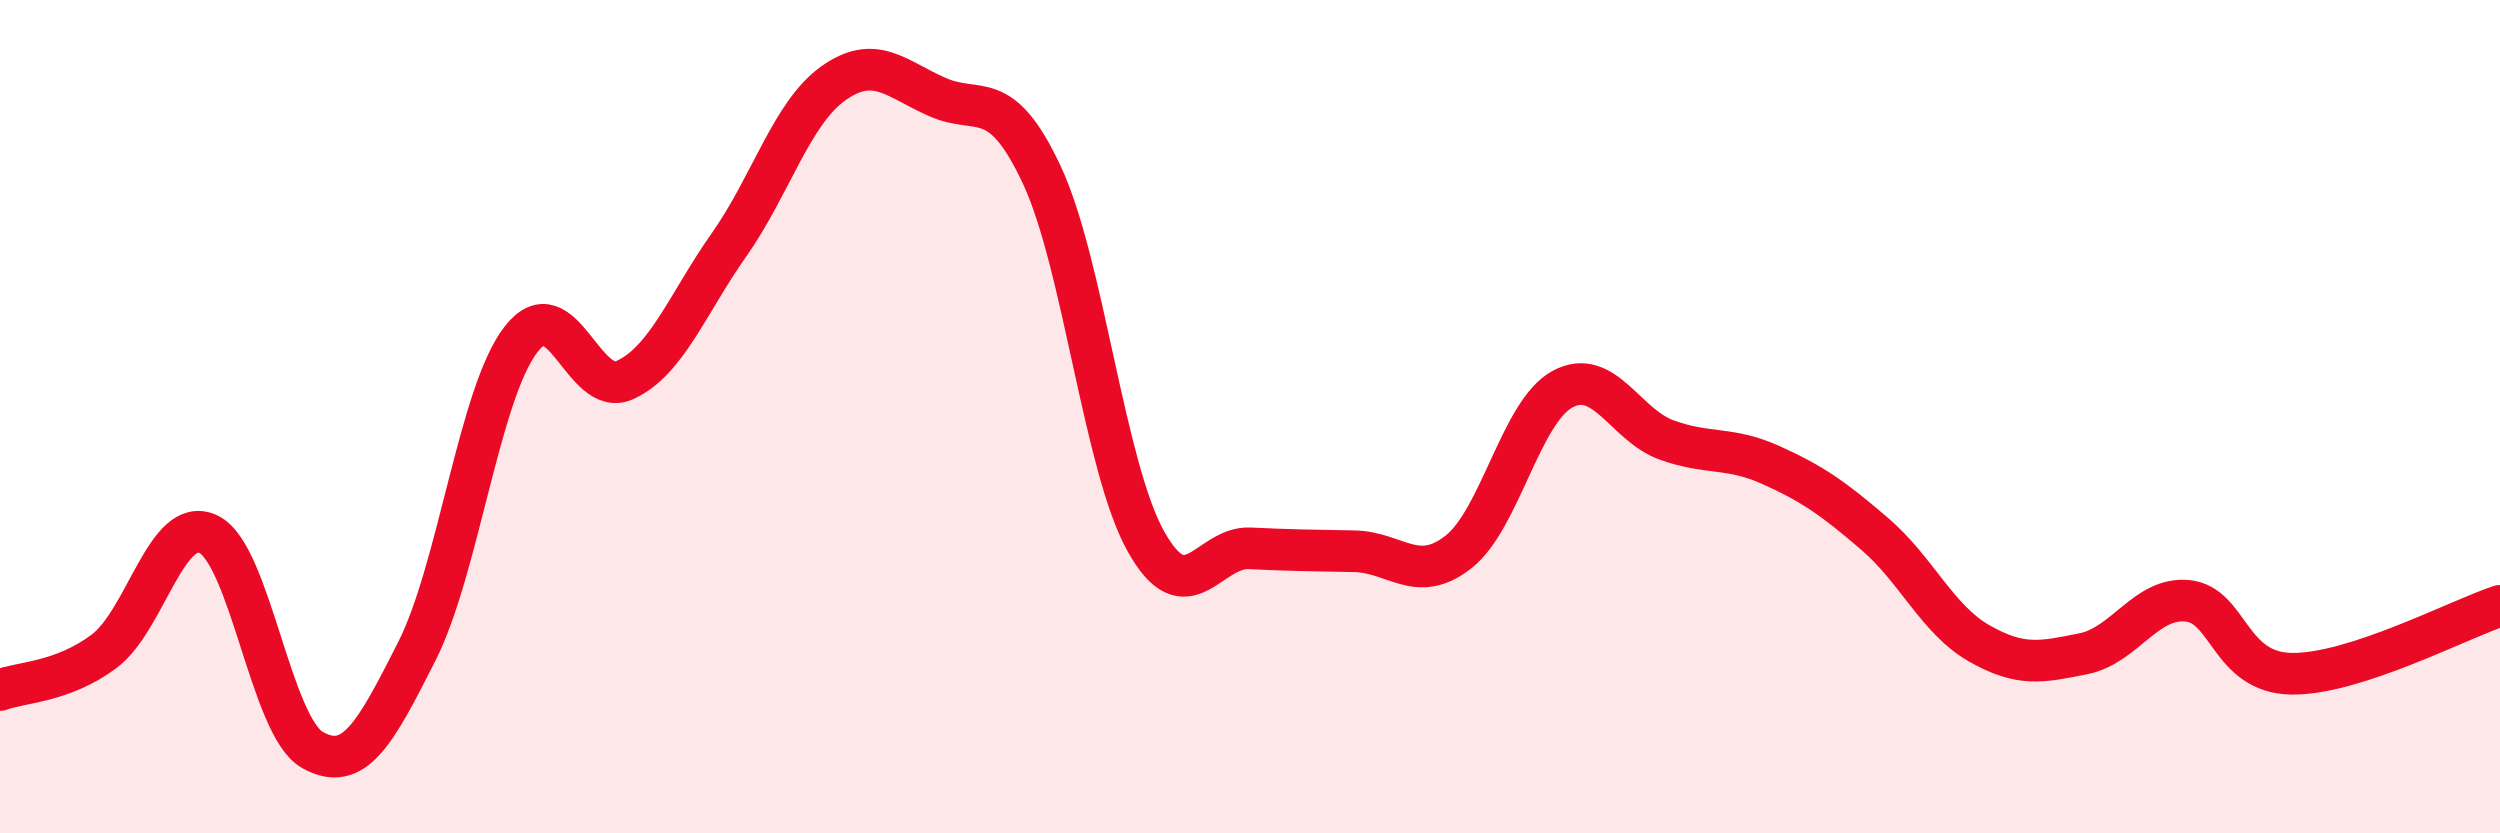
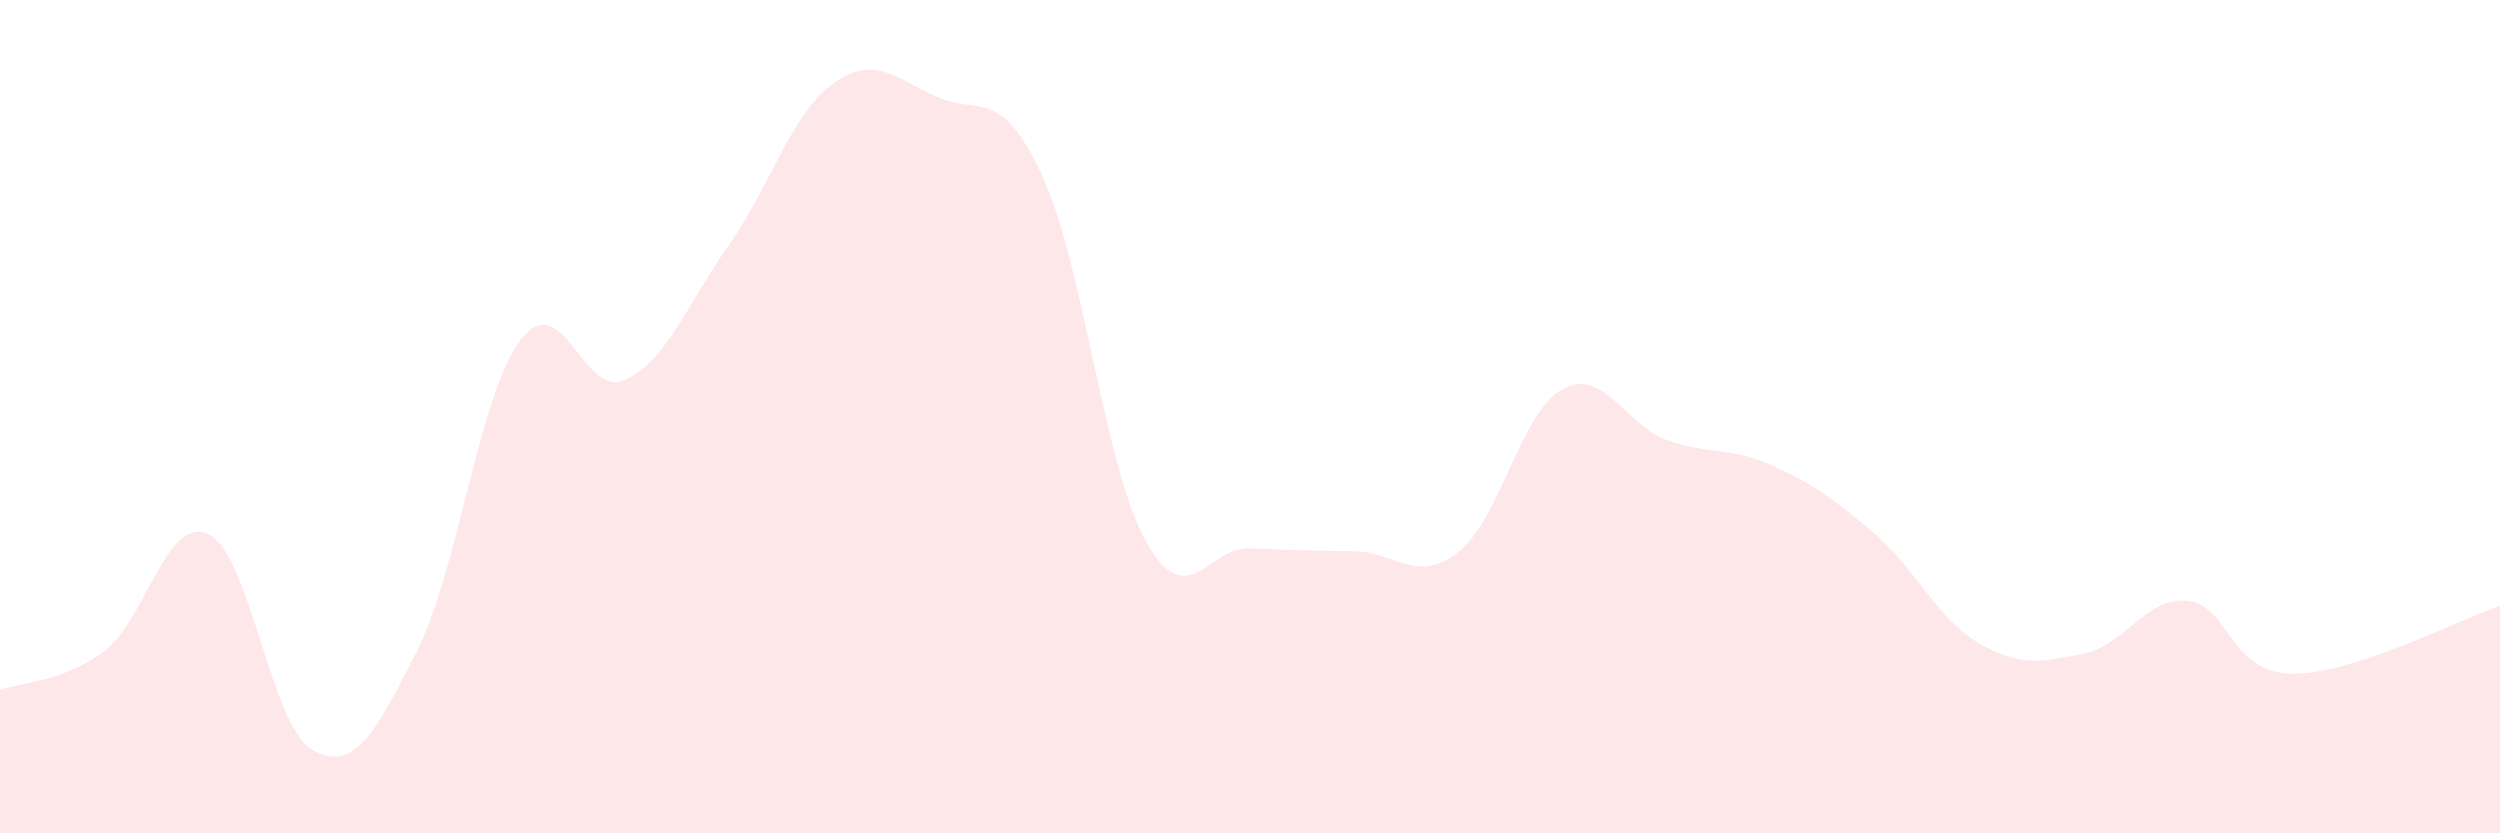
<svg xmlns="http://www.w3.org/2000/svg" width="60" height="20" viewBox="0 0 60 20">
  <path d="M 0,16.56 C 0.5,16.37 1.5,16.38 2.5,15.63 C 3.5,14.88 4,12.35 5,12.82 C 6,13.29 6.5,17.44 7.5,18 C 8.5,18.56 9,17.61 10,15.64 C 11,13.67 11.5,9.45 12.5,8.15 C 13.5,6.85 14,9.58 15,9.12 C 16,8.66 16.5,7.29 17.5,5.87 C 18.5,4.45 19,2.71 20,2 C 21,1.29 21.5,1.89 22.5,2.33 C 23.5,2.77 24,2.06 25,4.19 C 26,6.32 26.5,11.2 27.5,12.99 C 28.5,14.78 29,13.11 30,13.16 C 31,13.21 31.5,13.21 32.5,13.23 C 33.5,13.25 34,14.03 35,13.25 C 36,12.47 36.5,9.88 37.5,9.34 C 38.5,8.8 39,10.2 40,10.56 C 41,10.92 41.5,10.71 42.5,11.16 C 43.5,11.61 44,11.96 45,12.82 C 46,13.68 46.5,14.87 47.5,15.44 C 48.5,16.01 49,15.89 50,15.69 C 51,15.49 51.5,14.32 52.5,14.42 C 53.5,14.52 53.5,16.15 55,16.17 C 56.5,16.19 59,14.87 60,14.54L60 20L0 20Z" fill="#EB0A25" opacity="0.1" stroke-linecap="round" stroke-linejoin="round" />
-   <path d="M 0,16.56 C 0.5,16.37 1.5,16.38 2.5,15.63 C 3.5,14.88 4,12.35 5,12.82 C 6,13.29 6.5,17.44 7.5,18 C 8.5,18.56 9,17.61 10,15.64 C 11,13.67 11.5,9.45 12.5,8.15 C 13.5,6.85 14,9.58 15,9.12 C 16,8.66 16.5,7.29 17.5,5.87 C 18.5,4.45 19,2.71 20,2 C 21,1.29 21.5,1.89 22.5,2.33 C 23.5,2.77 24,2.06 25,4.19 C 26,6.32 26.5,11.2 27.5,12.99 C 28.5,14.78 29,13.11 30,13.16 C 31,13.21 31.5,13.21 32.5,13.23 C 33.5,13.25 34,14.03 35,13.25 C 36,12.47 36.5,9.88 37.5,9.34 C 38.5,8.8 39,10.2 40,10.56 C 41,10.92 41.5,10.71 42.5,11.16 C 43.5,11.61 44,11.96 45,12.82 C 46,13.68 46.5,14.87 47.5,15.44 C 48.5,16.01 49,15.89 50,15.69 C 51,15.49 51.5,14.32 52.5,14.42 C 53.5,14.52 53.5,16.15 55,16.17 C 56.5,16.19 59,14.87 60,14.54" stroke="#EB0A25" stroke-width="1" fill="none" stroke-linecap="round" stroke-linejoin="round" />
</svg>